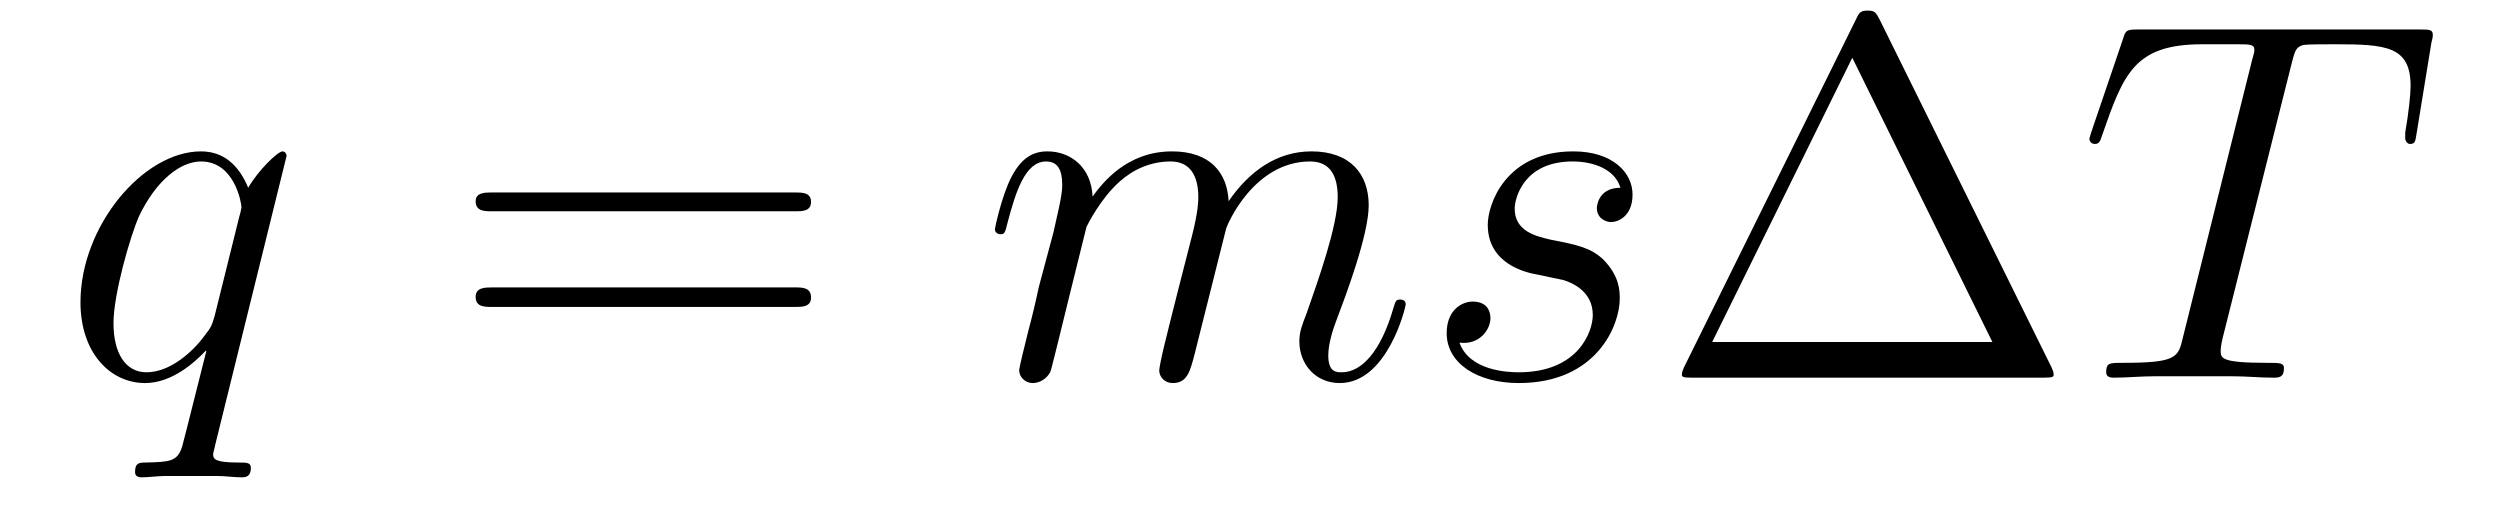
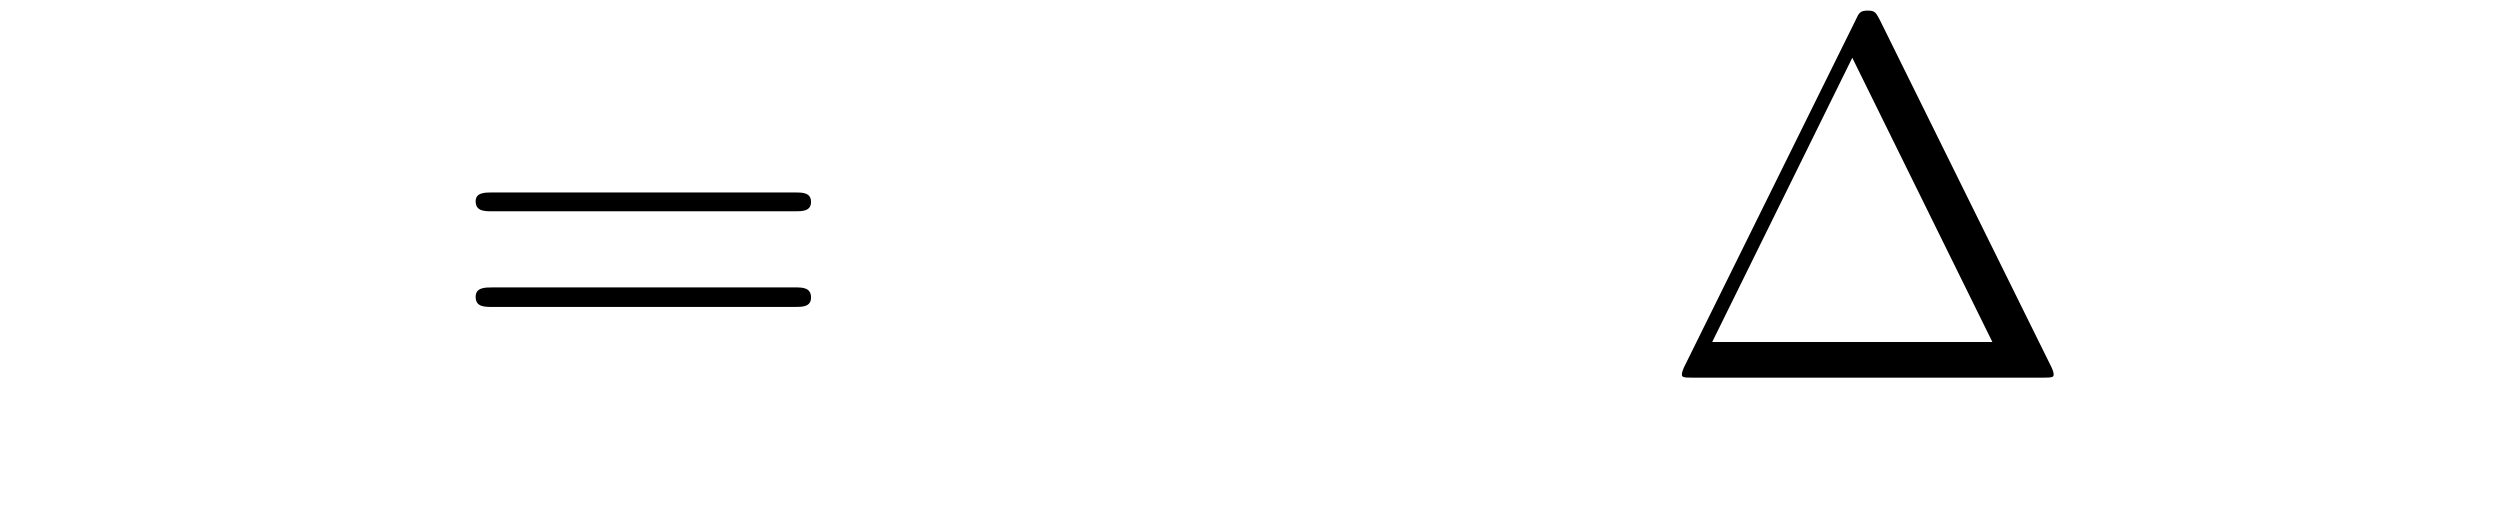
<svg xmlns="http://www.w3.org/2000/svg" height="12pt" version="1.1" viewBox="0 -12 58 12" width="58pt">
  <g id="page1">
    <g transform="matrix(1 0 0 1 -127 651)">
-       <path d="M133.648 -659.379C133.648 -659.441 133.602 -659.488 133.555 -659.488C133.445 -659.488 132.992 -659.051 132.758 -658.644C132.539 -659.176 132.18 -659.488 131.664 -659.488C130.32 -659.488 128.867 -657.754 128.867 -655.988C128.867 -654.816 129.555 -654.113 130.367 -654.113C130.992 -654.113 131.523 -654.598 131.773 -654.863H131.789L131.336 -653.066L131.227 -652.644C131.117 -652.285 130.93 -652.285 130.383 -652.269C130.242 -652.269 130.133 -652.269 130.133 -652.051C130.133 -651.957 130.195 -651.926 130.289 -651.926C130.445 -651.926 130.664 -651.957 130.836 -651.957H132.039C132.227 -651.957 132.43 -651.926 132.602 -651.926C132.68 -651.926 132.82 -651.926 132.82 -652.145C132.82 -652.269 132.727 -652.269 132.539 -652.269C131.992 -652.269 131.945 -652.348 131.945 -652.457C131.945 -652.504 131.961 -652.52 131.992 -652.676L133.648 -659.379ZM131.977 -655.66C131.914 -655.457 131.914 -655.426 131.742 -655.207C131.492 -654.863 130.961 -654.363 130.398 -654.363C129.914 -654.363 129.633 -654.801 129.633 -655.504C129.633 -656.16 130.008 -657.488 130.227 -657.988C130.633 -658.832 131.195 -659.254 131.664 -659.254C132.445 -659.254 132.602 -658.285 132.602 -658.191C132.602 -658.176 132.57 -658.02 132.555 -657.988L131.977 -655.66ZM133.555 -654.238" fill-rule="evenodd" />
      <path d="M145.441 -658.098C145.613 -658.098 145.816 -658.098 145.816 -658.316C145.816 -658.535 145.613 -658.535 145.441 -658.535H138.426C138.254 -658.535 138.035 -658.535 138.035 -658.332C138.035 -658.098 138.238 -658.098 138.426 -658.098H145.441ZM145.441 -655.879C145.613 -655.879 145.816 -655.879 145.816 -656.098C145.816 -656.332 145.613 -656.332 145.441 -656.332H138.426C138.254 -656.332 138.035 -656.332 138.035 -656.113C138.035 -655.879 138.238 -655.879 138.426 -655.879H145.441ZM146.512 -654.238" fill-rule="evenodd" />
-       <path d="M152.207 -657.738C152.238 -657.801 152.535 -658.395 152.973 -658.785C153.285 -659.066 153.691 -659.254 154.16 -659.254C154.629 -659.254 154.801 -658.895 154.801 -658.426C154.801 -658.348 154.801 -658.113 154.66 -657.551L154.348 -656.332C154.254 -655.973 154.035 -655.082 154.004 -654.957C153.957 -654.77 153.894 -654.457 153.894 -654.41C153.894 -654.254 154.02 -654.113 154.207 -654.113C154.551 -654.113 154.613 -654.395 154.723 -654.816L155.441 -657.676C155.457 -657.77 156.082 -659.254 157.395 -659.254C157.879 -659.254 158.035 -658.895 158.035 -658.426C158.035 -657.754 157.566 -656.457 157.316 -655.738C157.207 -655.457 157.145 -655.301 157.145 -655.082C157.145 -654.551 157.52 -654.113 158.082 -654.113C159.191 -654.113 159.613 -655.879 159.613 -655.941C159.613 -656.004 159.566 -656.051 159.488 -656.051C159.379 -656.051 159.379 -656.019 159.316 -655.816C159.035 -654.863 158.598 -654.363 158.129 -654.363C158.004 -654.363 157.816 -654.363 157.816 -654.754C157.816 -655.066 157.957 -655.441 158.004 -655.566C158.223 -656.145 158.754 -657.551 158.754 -658.238C158.754 -658.957 158.332 -659.488 157.426 -659.488C156.629 -659.488 155.988 -659.035 155.504 -658.332C155.473 -658.988 155.082 -659.488 154.191 -659.488C153.129 -659.488 152.566 -658.738 152.348 -658.441C152.316 -659.129 151.832 -659.488 151.301 -659.488C150.957 -659.488 150.691 -659.332 150.457 -658.879C150.238 -658.441 150.082 -657.723 150.082 -657.676C150.082 -657.629 150.129 -657.566 150.207 -657.566C150.301 -657.566 150.316 -657.582 150.379 -657.848C150.566 -658.551 150.785 -659.254 151.269 -659.254C151.535 -659.254 151.644 -659.066 151.644 -658.707C151.644 -658.441 151.52 -657.988 151.441 -657.613L151.098 -656.332C151.051 -656.098 150.926 -655.566 150.863 -655.348C150.785 -655.035 150.645 -654.473 150.645 -654.41C150.645 -654.254 150.785 -654.113 150.957 -654.113C151.098 -654.113 151.269 -654.191 151.363 -654.363C151.395 -654.426 151.488 -654.848 151.551 -655.082L151.816 -656.16L152.207 -657.738ZM162.672 -656.629C162.875 -656.582 163.203 -656.52 163.266 -656.504C163.422 -656.457 163.953 -656.27 163.953 -655.691C163.953 -655.316 163.625 -654.363 162.234 -654.363C161.984 -654.363 161.094 -654.395 160.859 -655.051C161.328 -654.988 161.578 -655.363 161.578 -655.613C161.578 -655.879 161.406 -656.004 161.172 -656.004C160.906 -656.004 160.563 -655.801 160.563 -655.269C160.563 -654.566 161.281 -654.113 162.234 -654.113C164.047 -654.113 164.578 -655.457 164.578 -656.066C164.578 -656.254 164.578 -656.582 164.203 -656.973C163.906 -657.254 163.609 -657.316 162.969 -657.441C162.641 -657.519 162.141 -657.629 162.141 -658.16C162.141 -658.395 162.344 -659.254 163.484 -659.254C163.984 -659.254 164.469 -659.066 164.594 -658.644C164.063 -658.644 164.047 -658.191 164.047 -658.176C164.047 -657.926 164.266 -657.848 164.375 -657.848C164.547 -657.848 164.875 -657.988 164.875 -658.488C164.875 -658.988 164.422 -659.488 163.5 -659.488C161.937 -659.488 161.516 -658.269 161.516 -657.785C161.516 -656.879 162.391 -656.676 162.672 -656.629ZM165.473 -654.238" fill-rule="evenodd" />
      <path d="M170.613 -662.535C170.52 -662.707 170.504 -662.754 170.332 -662.754C170.16 -662.754 170.129 -662.707 170.051 -662.535L166.066 -654.473C166.051 -654.441 166.02 -654.363 166.02 -654.316C166.02 -654.254 166.035 -654.238 166.269 -654.238H174.395C174.629 -654.238 174.645 -654.254 174.645 -654.316C174.645 -654.363 174.613 -654.441 174.598 -654.473L170.613 -662.535ZM169.973 -661.66L173.223 -655.066H166.723L169.973 -661.66ZM175.191 -654.238" fill-rule="evenodd" />
-       <path d="M180.16 -661.504C180.238 -661.801 180.254 -661.91 180.441 -661.957C180.535 -661.973 180.926 -661.973 181.176 -661.973C182.363 -661.973 182.926 -661.926 182.926 -661.004C182.926 -660.816 182.879 -660.363 182.801 -659.926V-659.785C182.801 -659.738 182.848 -659.66 182.91 -659.66C183.035 -659.66 183.035 -659.723 183.066 -659.91L183.41 -662.019C183.441 -662.129 183.441 -662.16 183.441 -662.191C183.441 -662.316 183.363 -662.316 183.129 -662.316H176.613C176.332 -662.316 176.316 -662.301 176.254 -662.098L175.52 -659.941C175.52 -659.926 175.473 -659.801 175.473 -659.785C175.473 -659.723 175.52 -659.66 175.598 -659.66C175.691 -659.66 175.723 -659.707 175.77 -659.863C176.27 -661.301 176.52 -661.973 178.098 -661.973H178.895C179.191 -661.973 179.301 -661.973 179.301 -661.848C179.301 -661.801 179.301 -661.785 179.238 -661.566L177.645 -655.176C177.535 -654.707 177.504 -654.582 176.238 -654.582C175.941 -654.582 175.863 -654.582 175.863 -654.363C175.863 -654.238 175.988 -654.238 176.051 -654.238C176.348 -654.238 176.66 -654.27 176.957 -654.27H178.816C179.113 -654.27 179.441 -654.238 179.738 -654.238C179.863 -654.238 179.988 -654.238 179.988 -654.457C179.988 -654.582 179.895 -654.582 179.598 -654.582C178.52 -654.582 178.52 -654.691 178.52 -654.863C178.52 -654.879 178.52 -654.973 178.566 -655.16L180.16 -661.504ZM182.031 -654.238" fill-rule="evenodd" />
    </g>
  </g>
</svg>